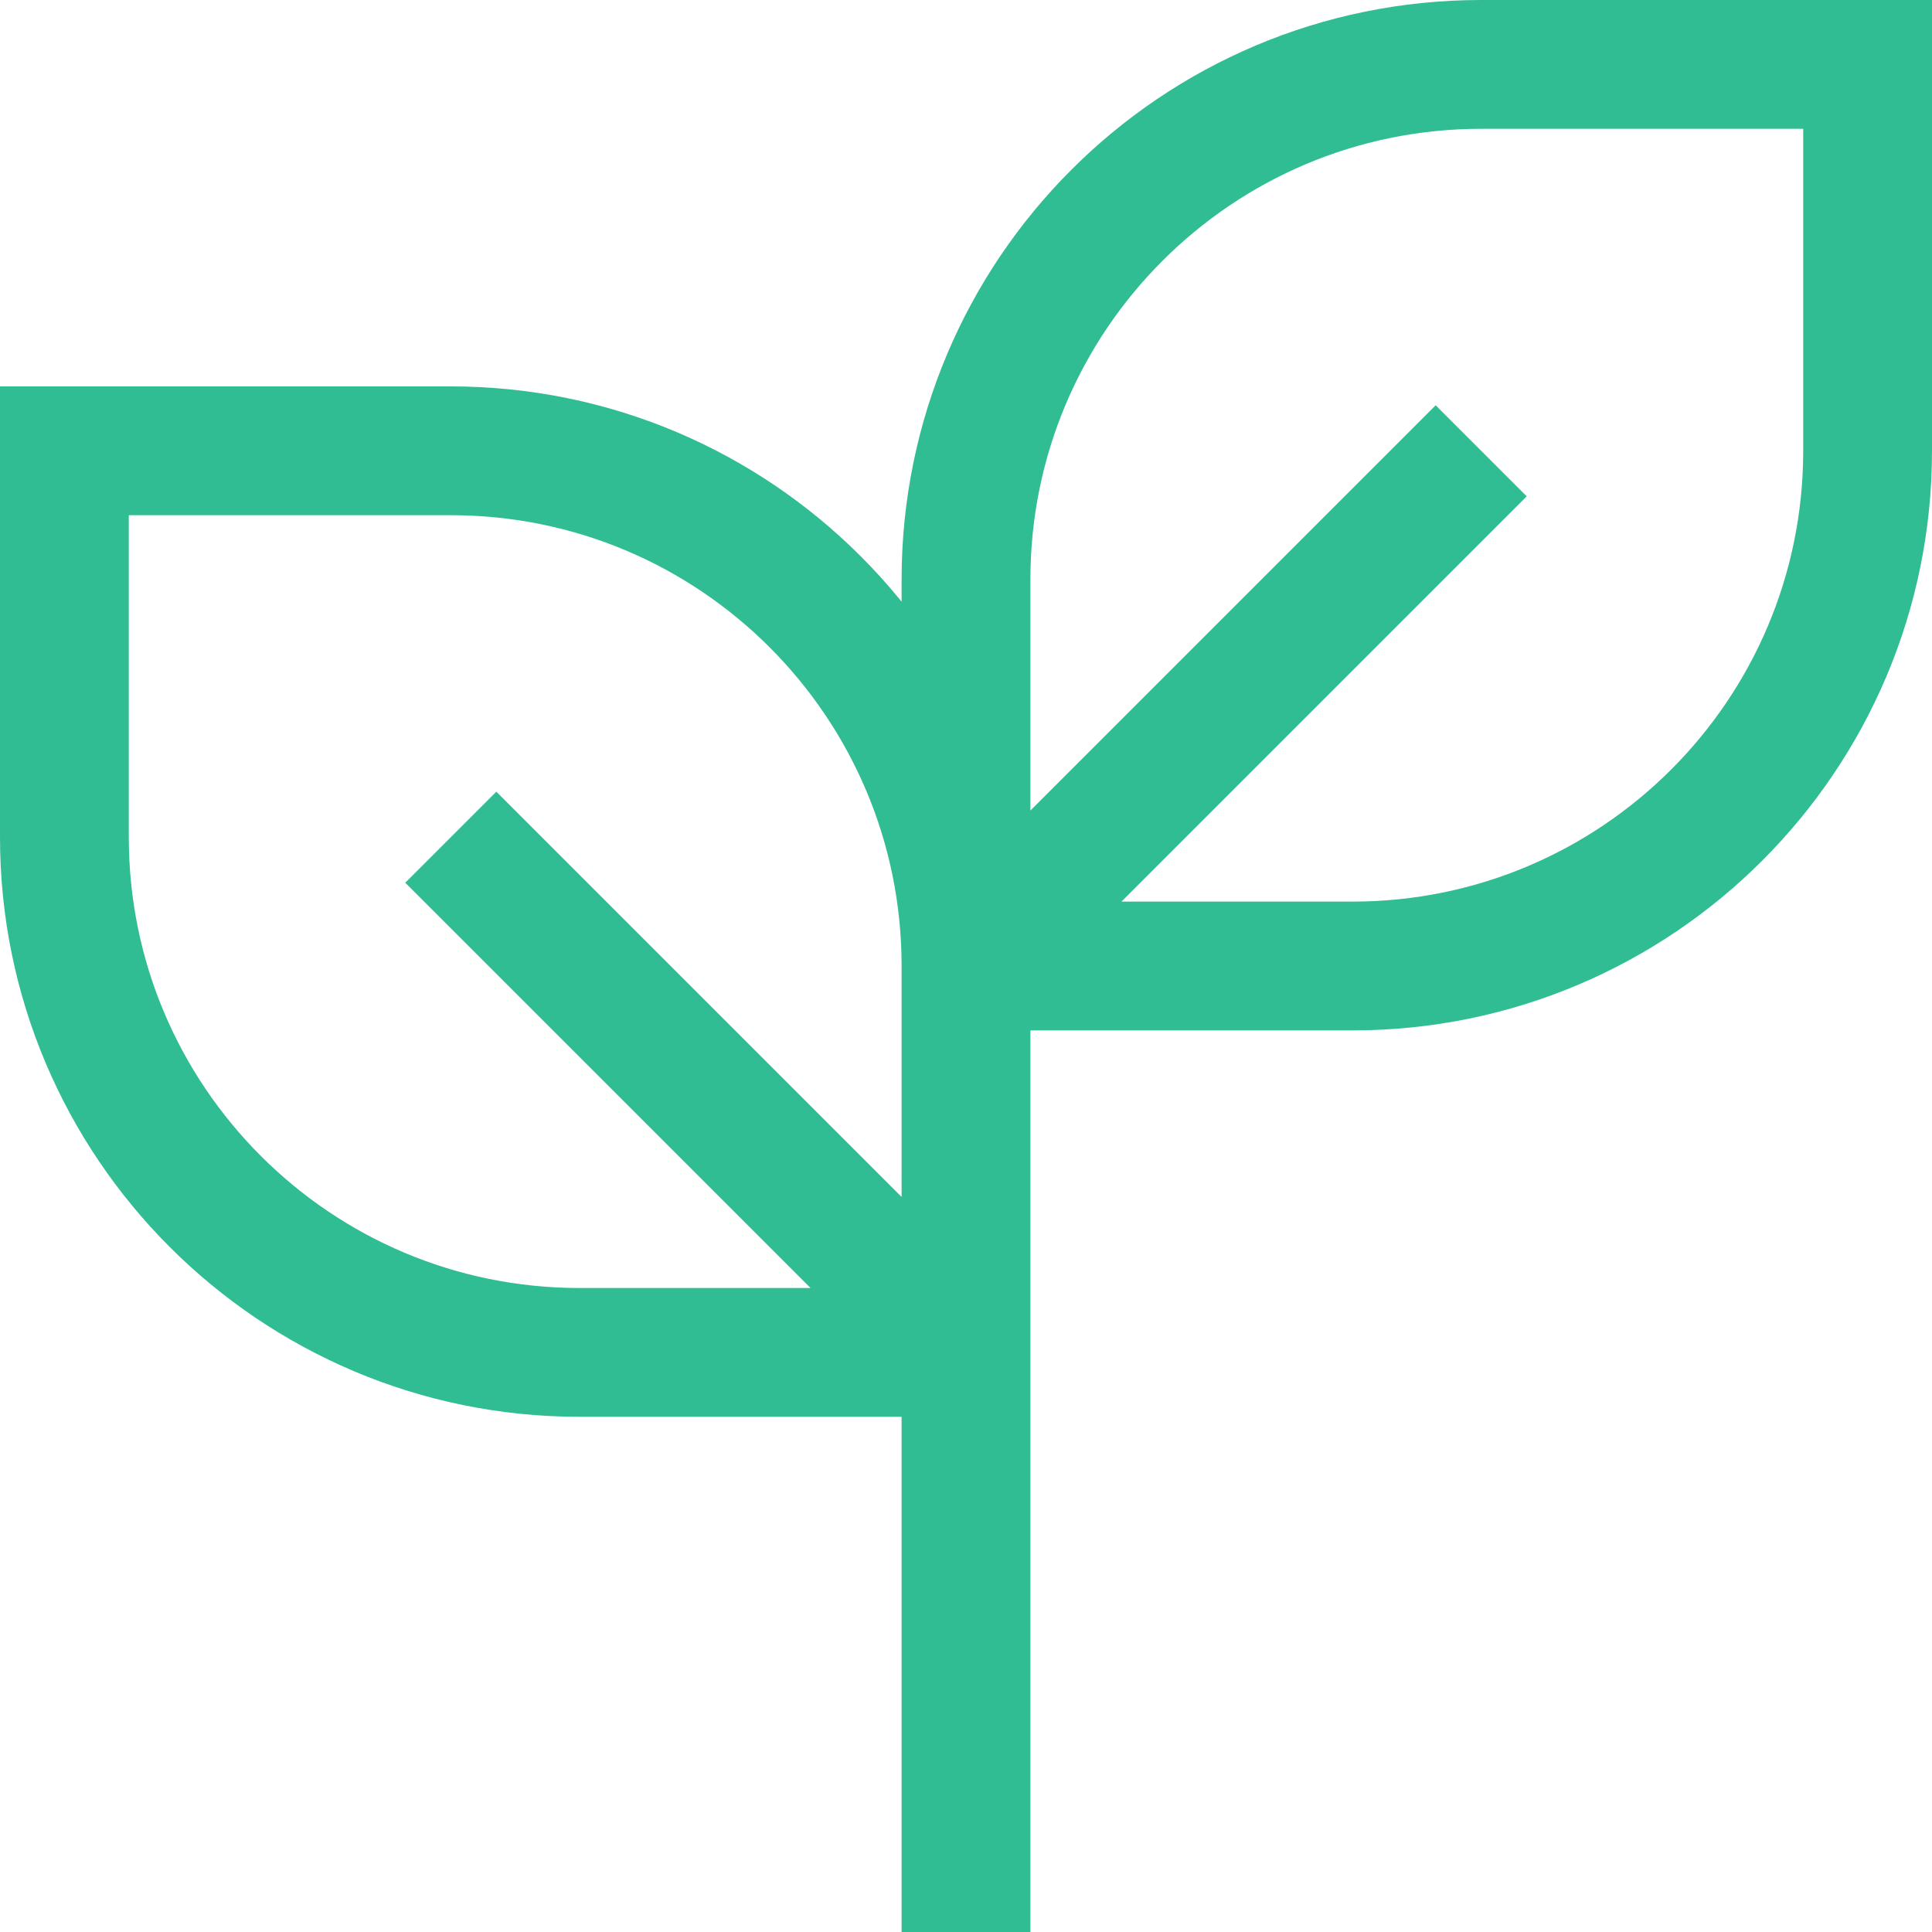
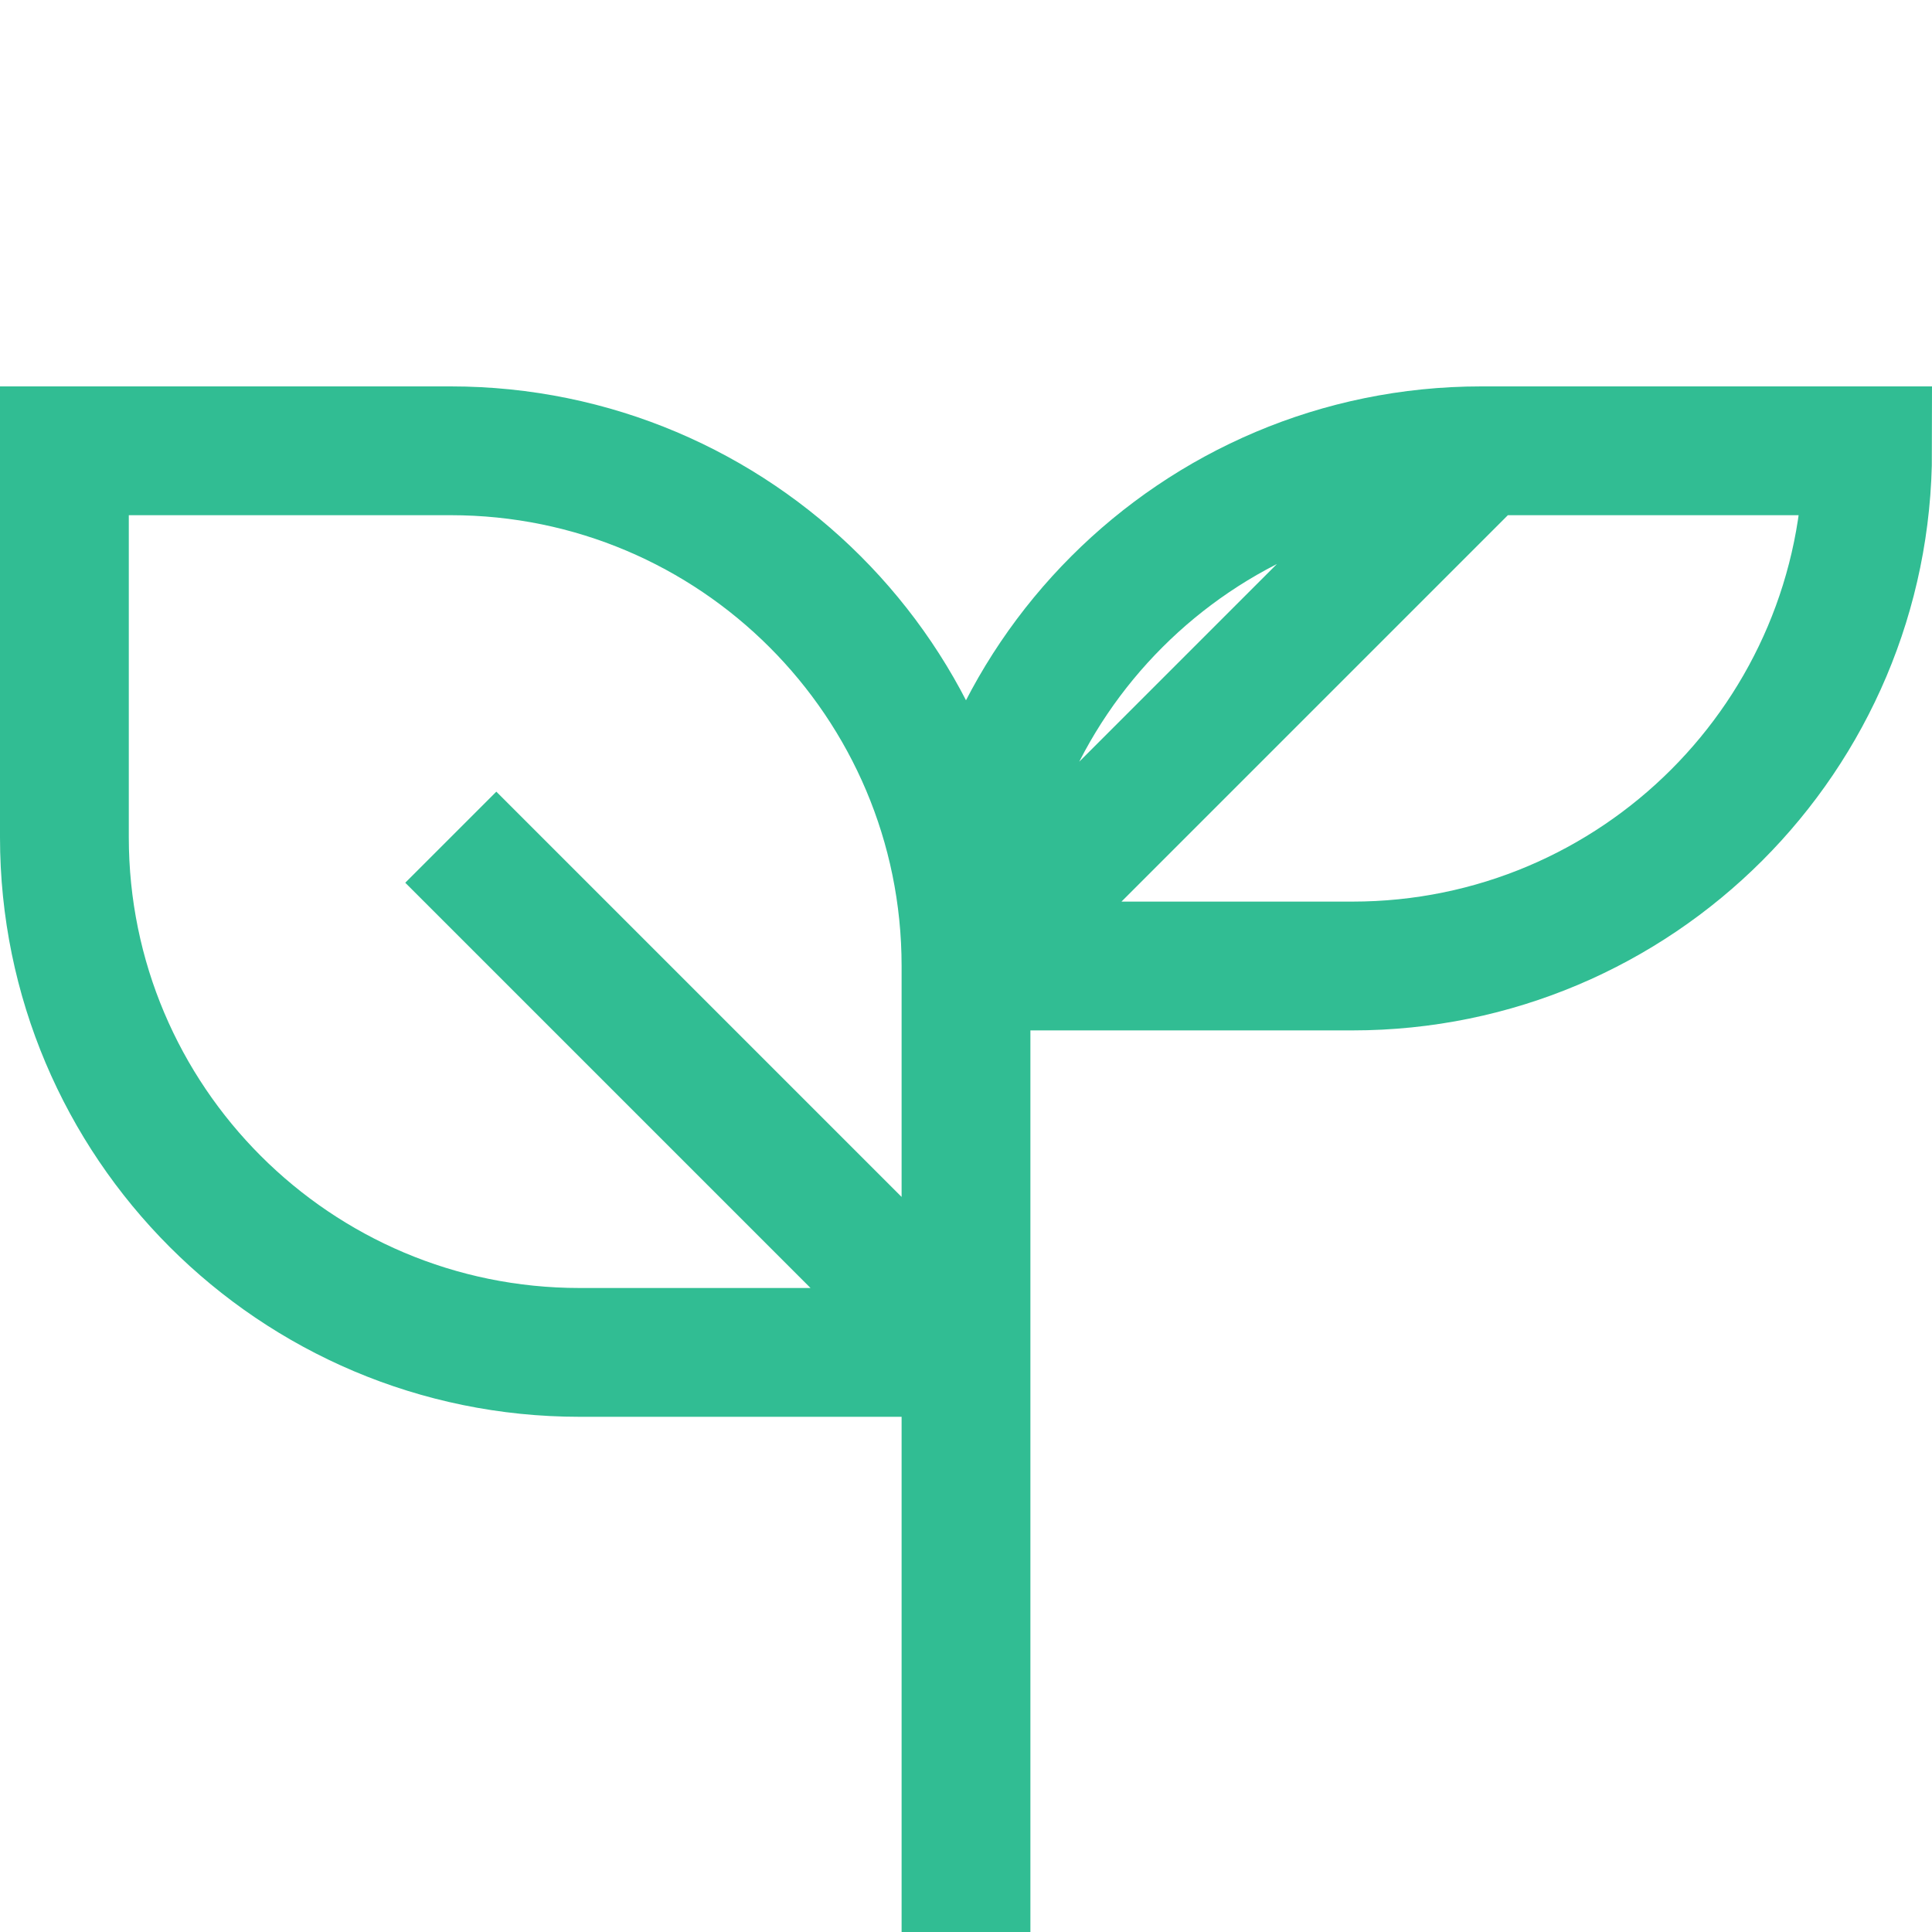
<svg xmlns="http://www.w3.org/2000/svg" fill="none" height="15" viewBox="0 0 15 15" width="15">
-   <path d="m7.5 15v-8m0 .5v3m0-3c0-2.209-1.791-4-4-4h-3v3c0 2.209 1.791 4 4 4h3m0-3h3c2.209 0 4-1.791 4-4v-3h-3c-2.209 0-4 1.791-4 4zm0 0 4-4m-4 7-4-4" stroke="#31bd93" />
+   <path d="m7.5 15v-8m0 .5v3m0-3c0-2.209-1.791-4-4-4h-3v3c0 2.209 1.791 4 4 4h3m0-3h3c2.209 0 4-1.791 4-4h-3c-2.209 0-4 1.791-4 4zm0 0 4-4m-4 7-4-4" stroke="#31bd93" />
</svg>